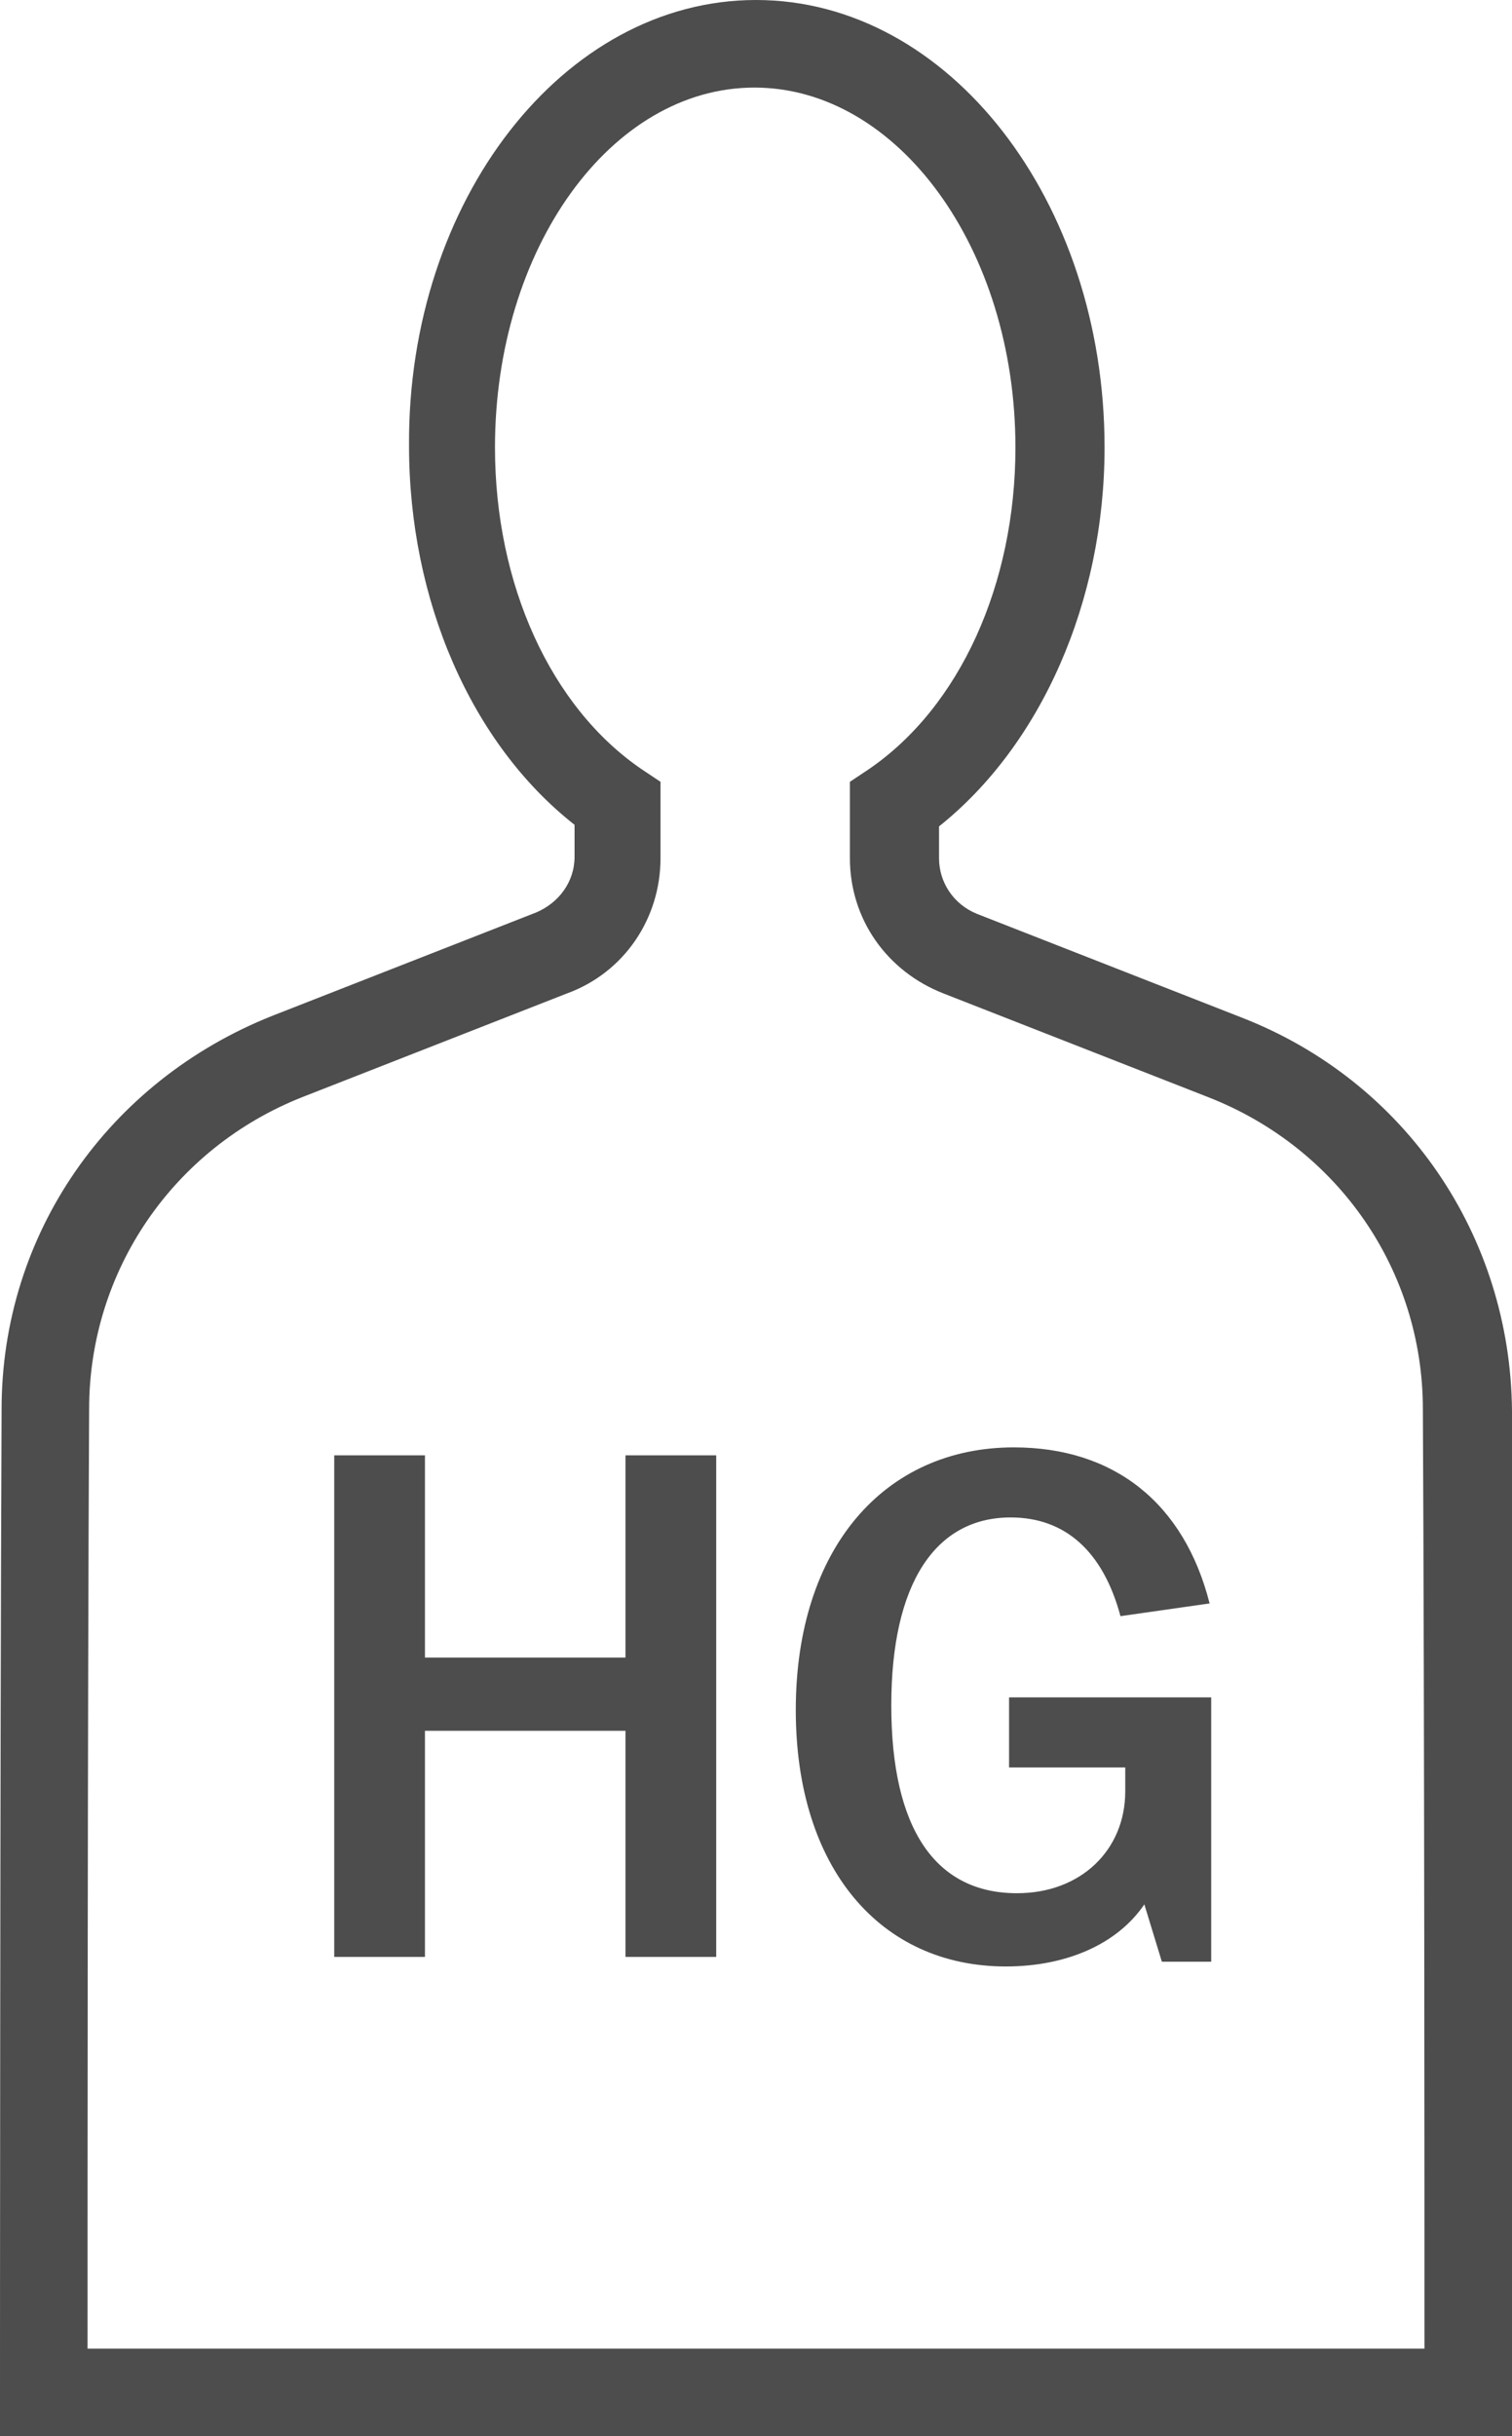
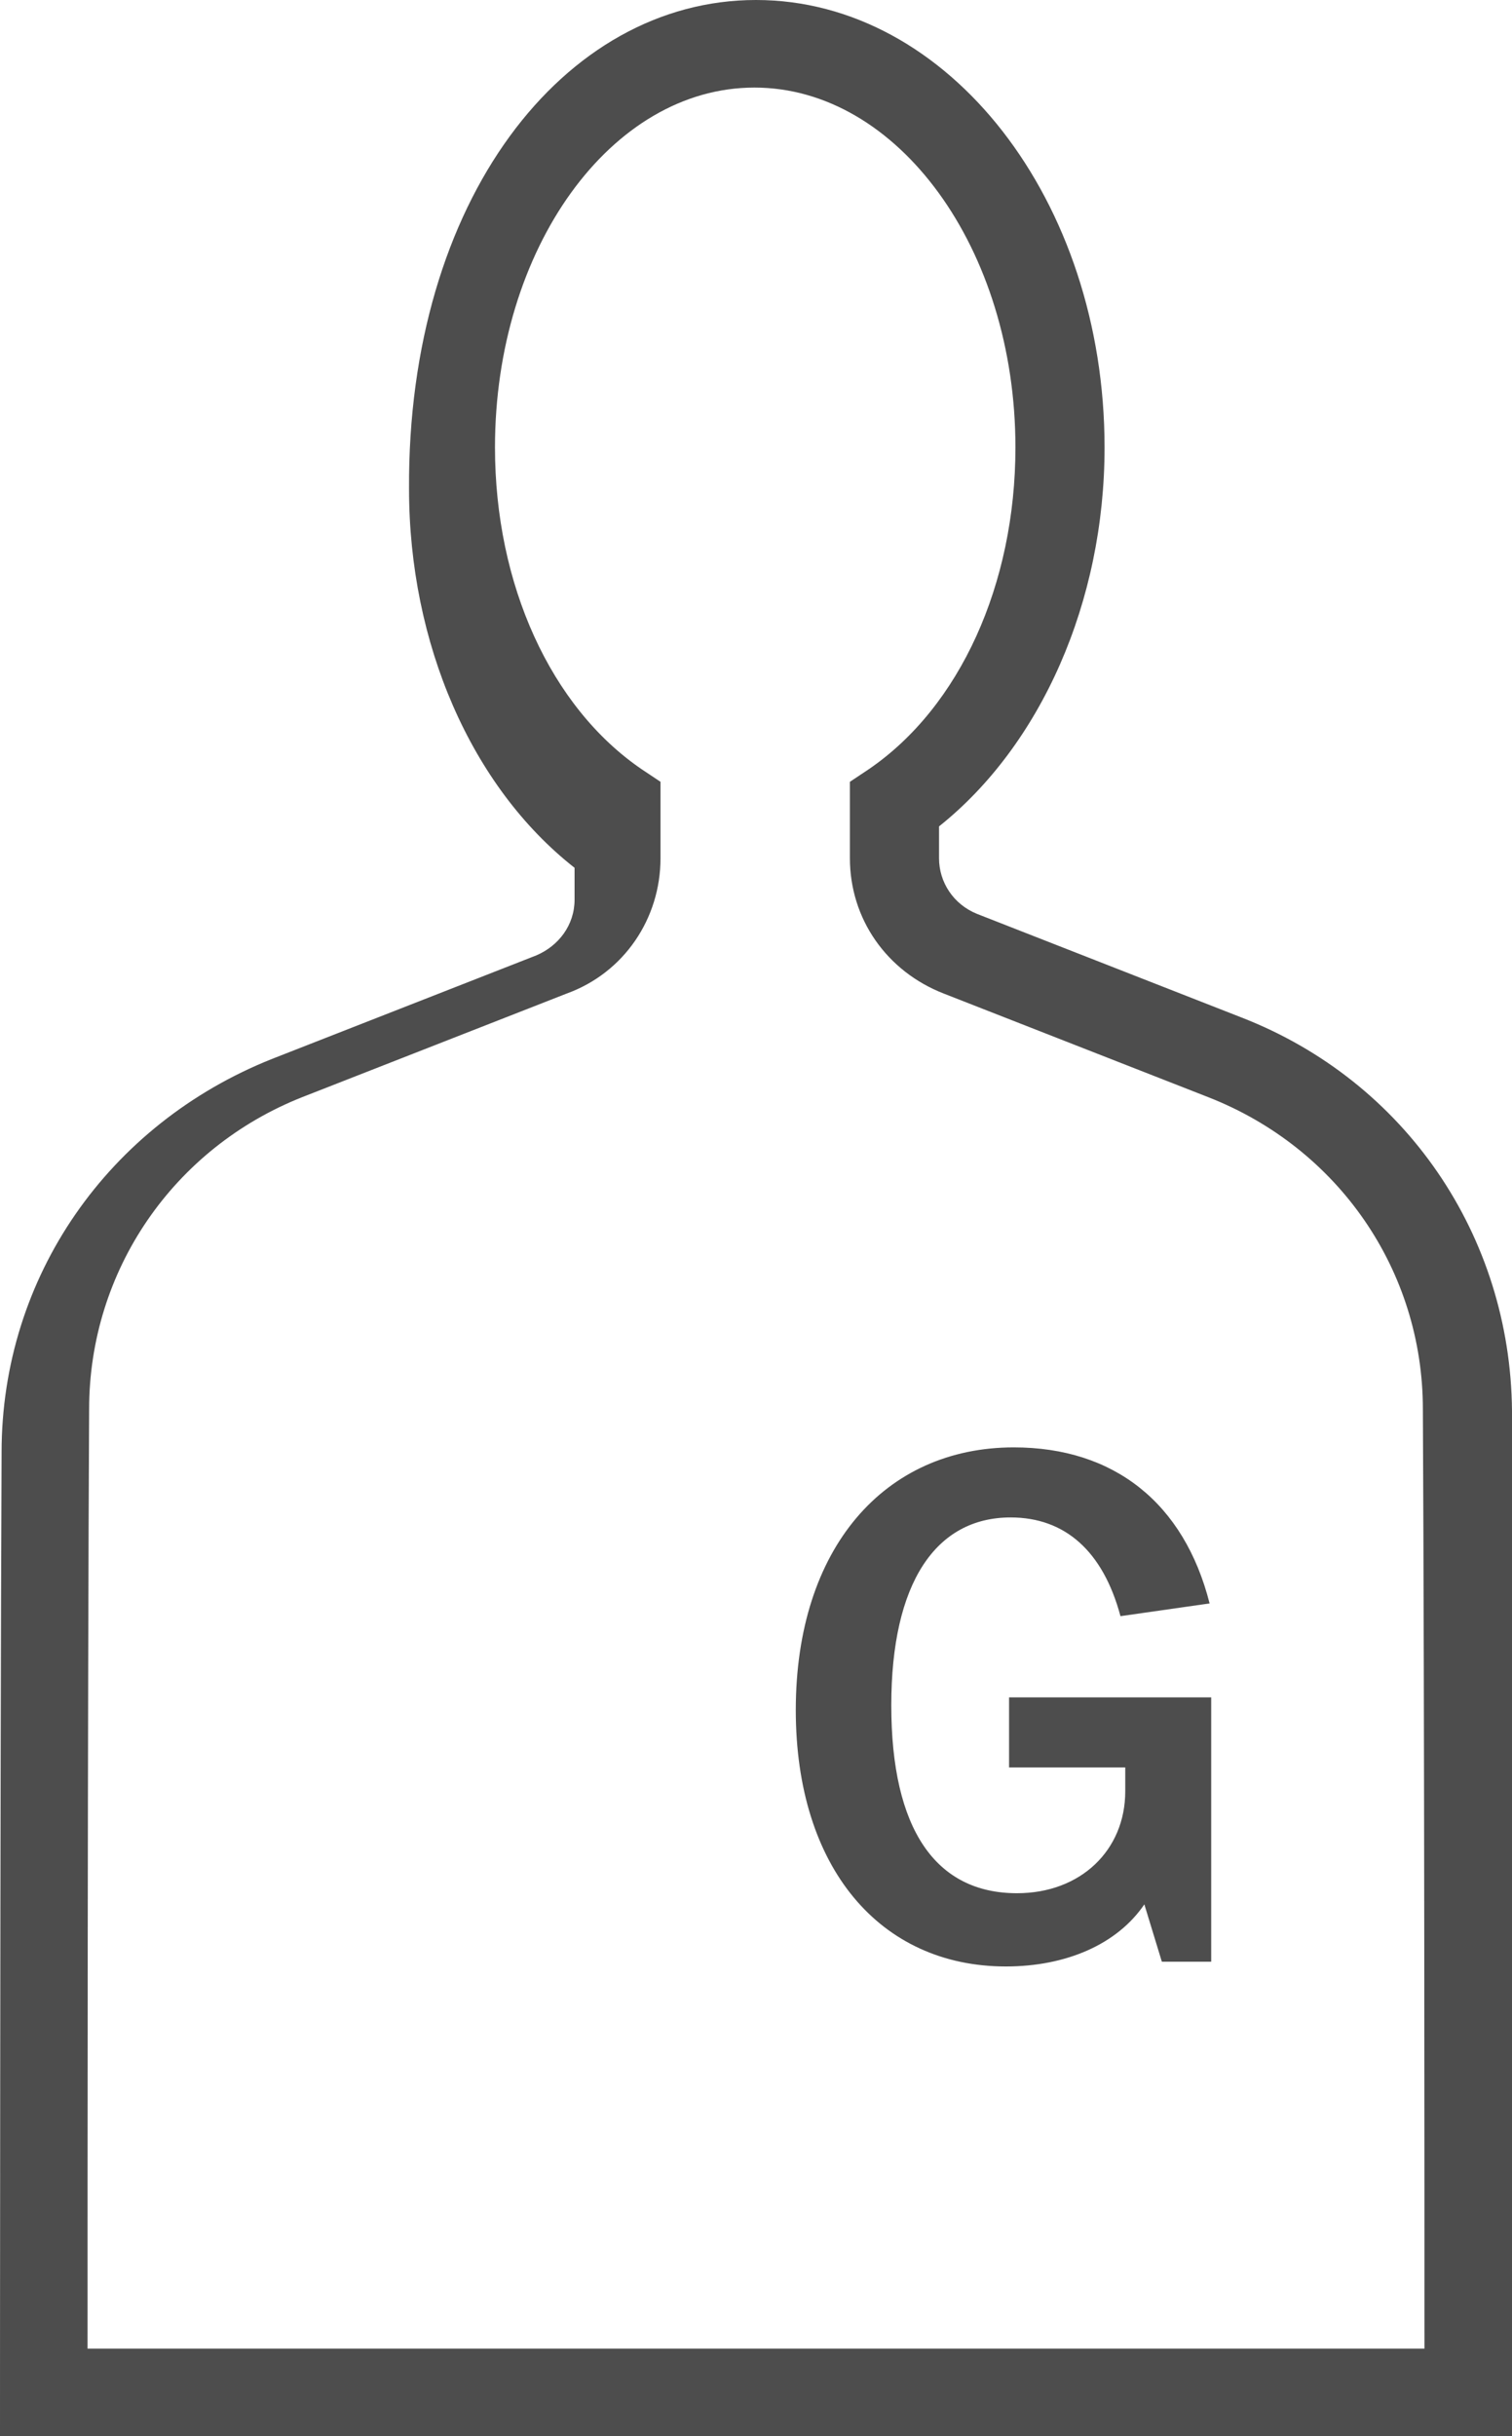
<svg xmlns="http://www.w3.org/2000/svg" version="1.1" id="Capa_1" x="0px" y="0px" viewBox="0 0 95 153" style="enable-background:new 0 0 95 153;" xml:space="preserve">
  <style type="text/css">
	.st0{fill:#4D4D4D;}
</style>
  <g id="XMLID_330_">
    <g id="XMLID_328_">
-       <path id="XMLID_526_" class="st0" d="M26.7,91.4v12.7h12.6V91.4H45v31.5h-5.7v-14.2H26.7v14.2H21V91.4H26.7z" />
      <path id="XMLID_552_" class="st0" d="M70.4,101.5c-1.1-4.1-3.5-6.2-6.9-6.2c-4.7,0-7.5,4.1-7.5,11.8c0,7.8,2.8,11.8,7.9,11.8    c4,0,6.8-2.7,6.8-6.4l0-1.5h-7.3v-4.4h12.7v16.6H73l-1.1-3.6c-1.7,2.5-4.9,3.9-8.7,3.9c-7.9,0-13.2-6.2-13.2-16.1    c0-10.2,5.6-16.5,13.7-16.5c6.3,0,10.7,3.5,12.3,9.8L70.4,101.5z" />
    </g>
-     <path id="XMLID_555_" class="st0" d="M95,153H0l0-2.7c0,0,0-38.9,0.1-61.8c0-11,6.7-20.6,17-24.7l16.6-6.5c1.4-0.6,2.4-1.9,2.4-3.5   v-2c-6.5-5.1-10.4-14.1-10.4-23.8C25.6,12.6,35.4,0,47.5,0s21.9,12.6,21.9,28.1c0,9.7-4,18.7-10.4,23.8v2c0,1.5,0.9,2.9,2.4,3.5   L78,63.9c10.3,4,16.9,13.7,17,24.7l0,0c0.1,22.9,0.1,61.8,0.1,61.8L95,153z M5.5,147.5h84c0-9.2,0-39.8-0.1-59l0,0   c0-8.7-5.3-16.4-13.5-19.6l-16.6-6.5c-3.6-1.4-5.9-4.7-5.9-8.5v-4.8l1.2-0.8c5.7-3.9,9.2-11.6,9.2-20.2c0-12.5-7.4-22.6-16.4-22.6   S31.1,15.6,31.1,28.1c0,8.6,3.5,16.3,9.2,20.2l1.2,0.8v4.8c0,3.8-2.3,7.2-5.9,8.5L19,68.9C10.9,72.1,5.6,79.8,5.6,88.5   C5.5,107.7,5.5,138.3,5.5,147.5z" />
+     <path id="XMLID_555_" class="st0" d="M95,153H0c0,0,0-38.9,0.1-61.8c0-11,6.7-20.6,17-24.7l16.6-6.5c1.4-0.6,2.4-1.9,2.4-3.5   v-2c-6.5-5.1-10.4-14.1-10.4-23.8C25.6,12.6,35.4,0,47.5,0s21.9,12.6,21.9,28.1c0,9.7-4,18.7-10.4,23.8v2c0,1.5,0.9,2.9,2.4,3.5   L78,63.9c10.3,4,16.9,13.7,17,24.7l0,0c0.1,22.9,0.1,61.8,0.1,61.8L95,153z M5.5,147.5h84c0-9.2,0-39.8-0.1-59l0,0   c0-8.7-5.3-16.4-13.5-19.6l-16.6-6.5c-3.6-1.4-5.9-4.7-5.9-8.5v-4.8l1.2-0.8c5.7-3.9,9.2-11.6,9.2-20.2c0-12.5-7.4-22.6-16.4-22.6   S31.1,15.6,31.1,28.1c0,8.6,3.5,16.3,9.2,20.2l1.2,0.8v4.8c0,3.8-2.3,7.2-5.9,8.5L19,68.9C10.9,72.1,5.6,79.8,5.6,88.5   C5.5,107.7,5.5,138.3,5.5,147.5z" />
  </g>
</svg>